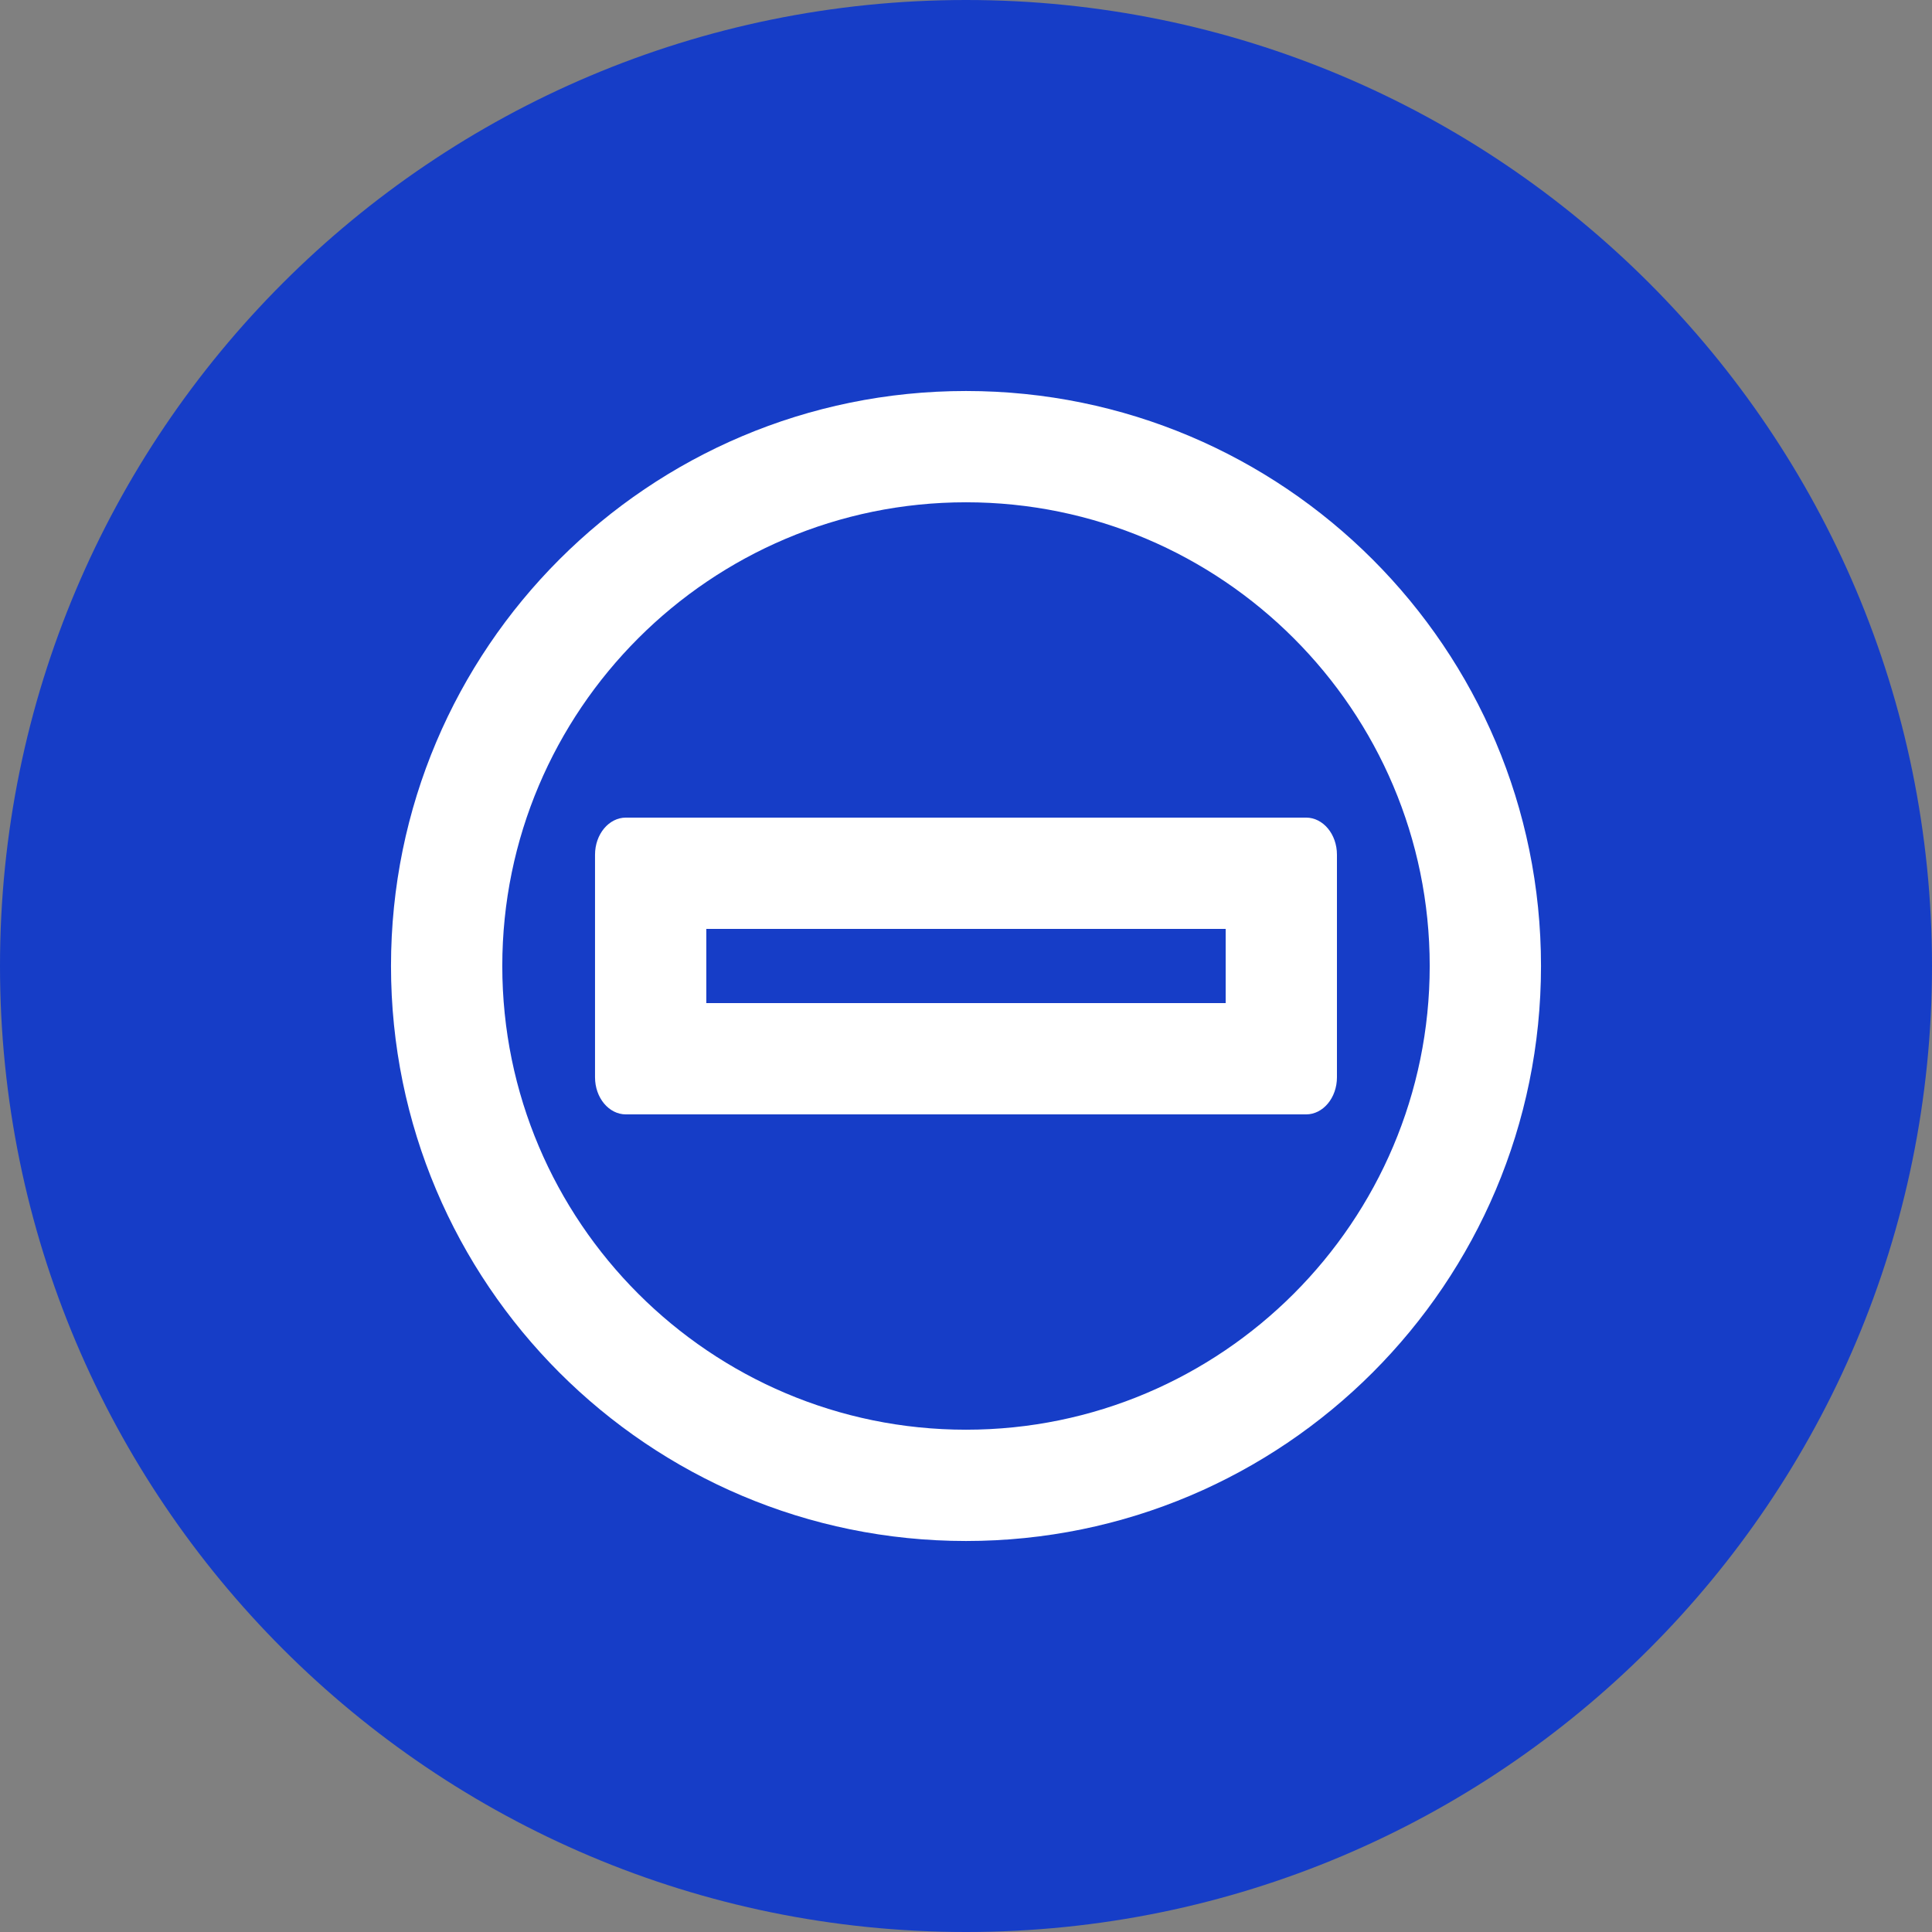
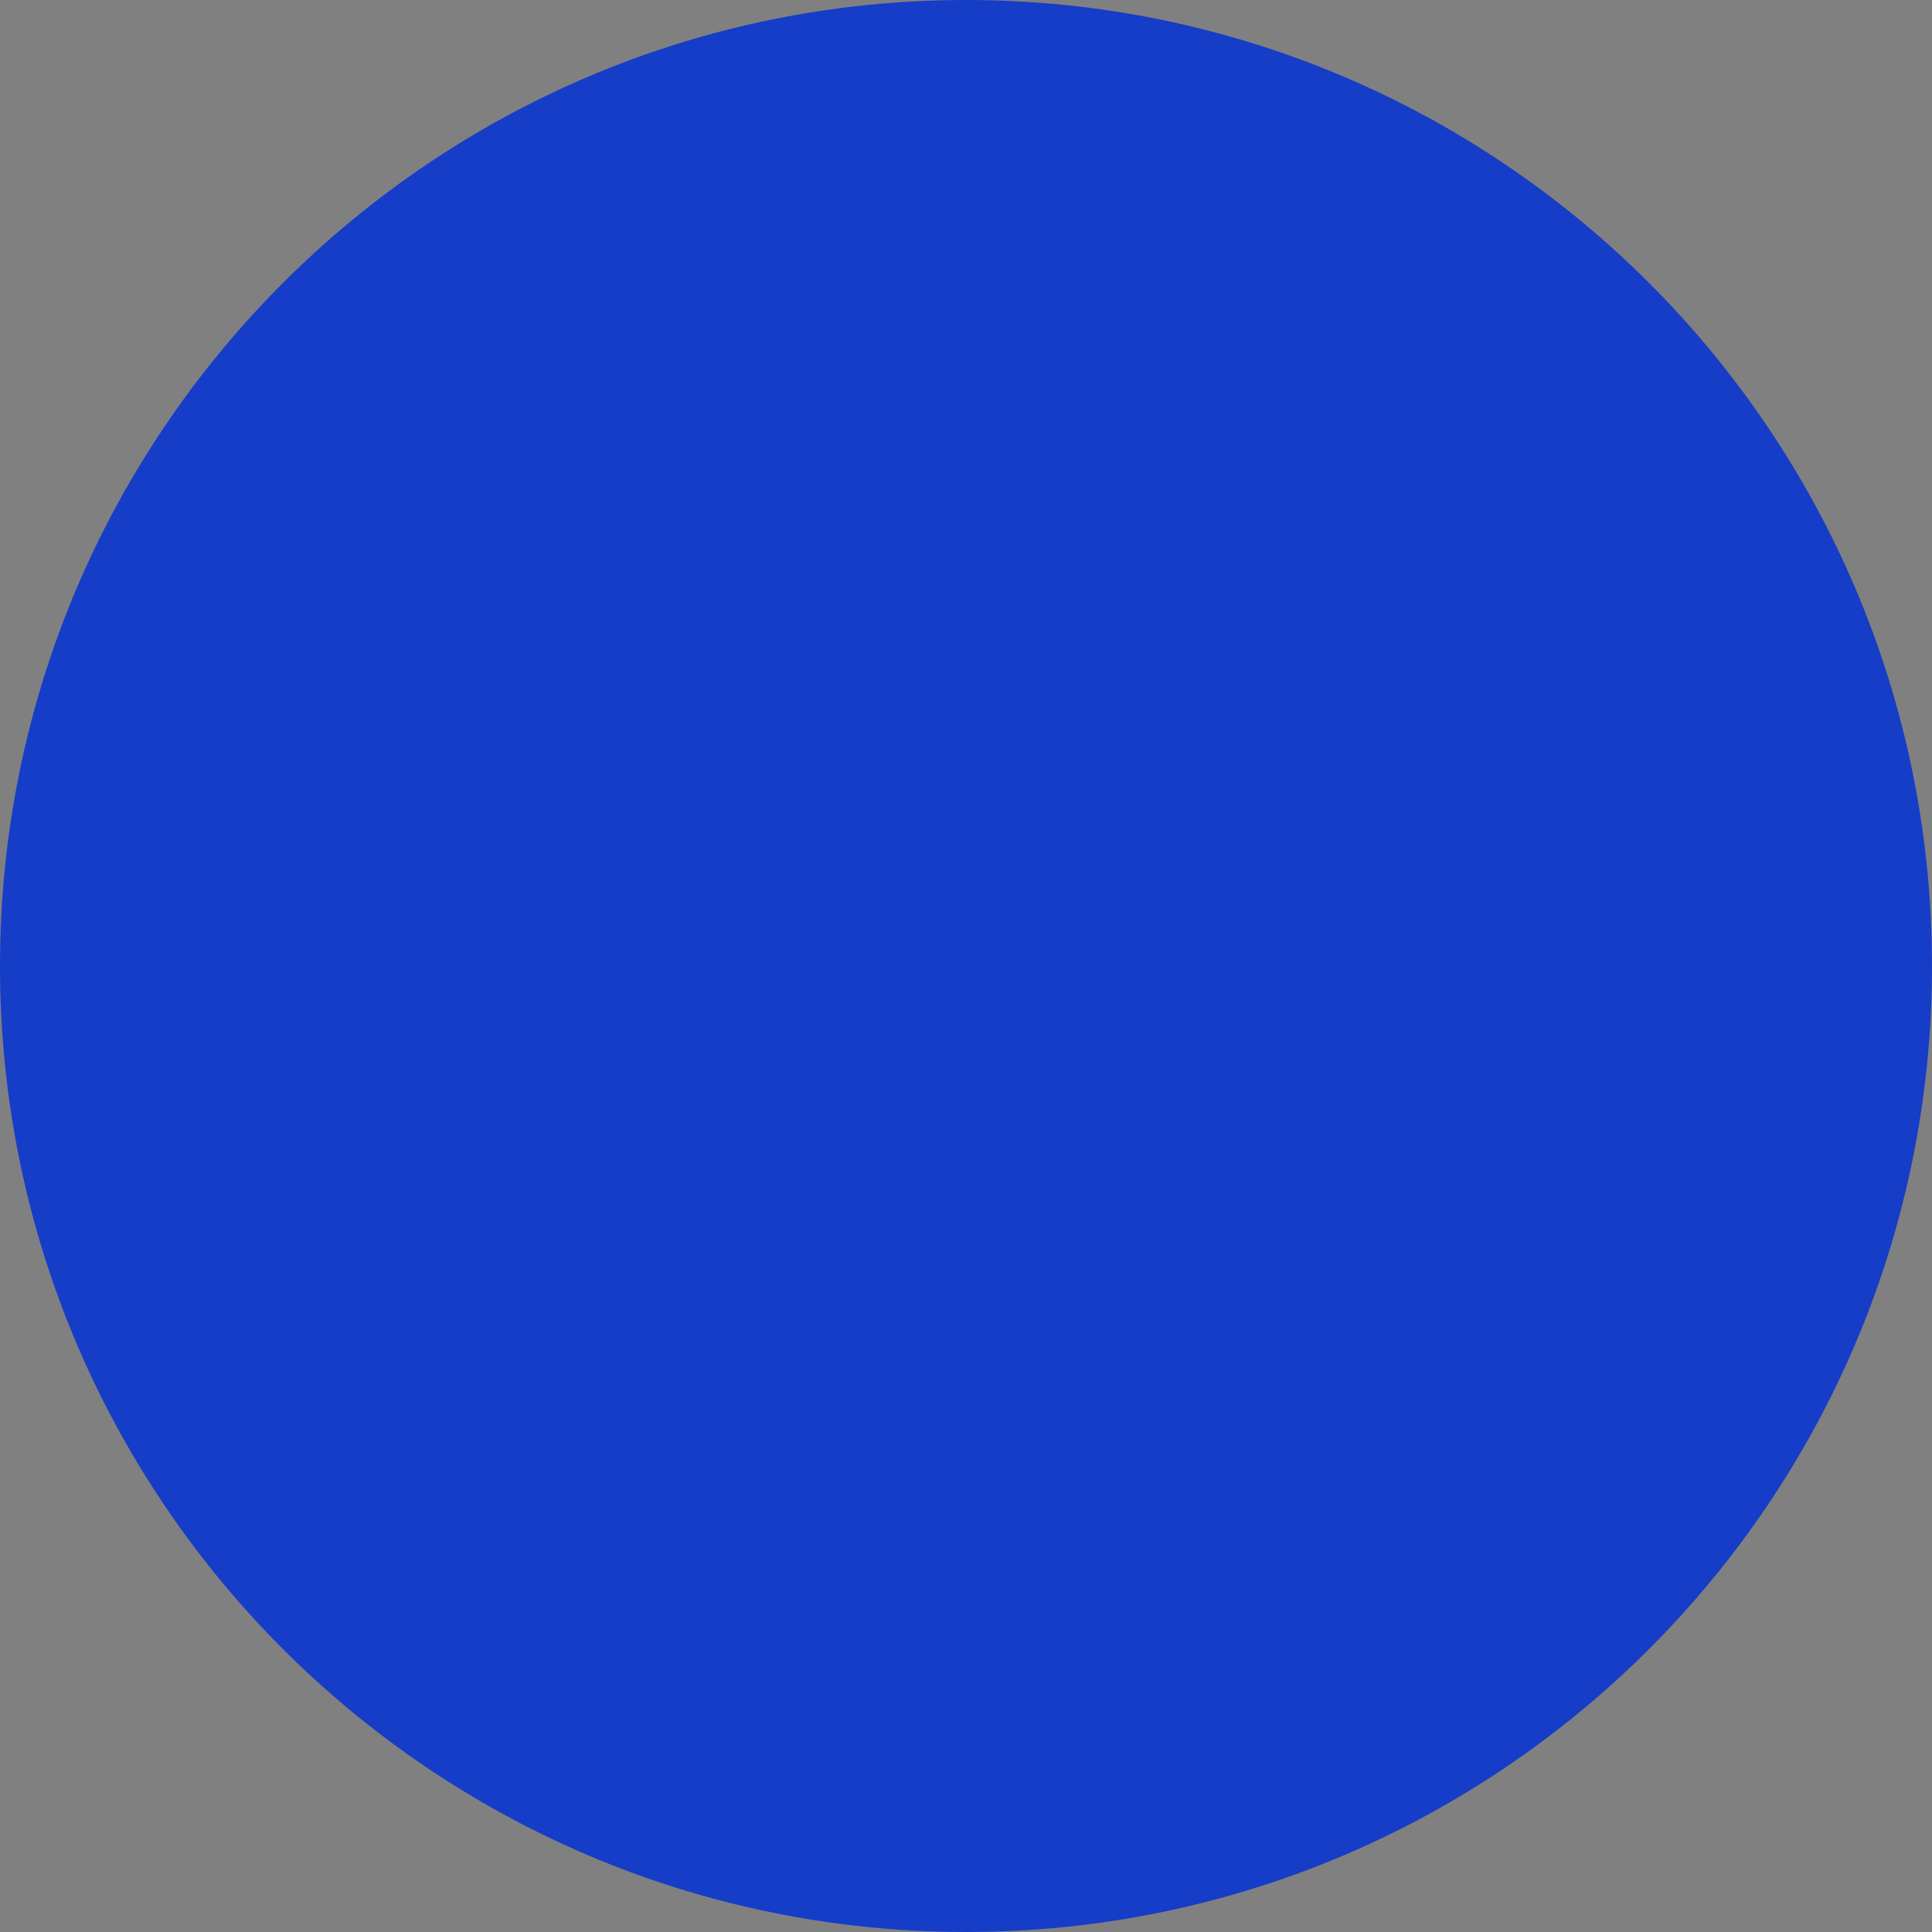
<svg xmlns="http://www.w3.org/2000/svg" version="1.1" id="Layer_1" x="0px" y="0px" width="126px" height="126px" viewBox="0 0 126 126" enable-background="new 0 0 126 126" xml:space="preserve">
  <rect x="0" y="0" width="126" height="126" fill="#808080" stroke="none" />
  <path fill="#163DC7" d="M63,126c34.794,0,63-28.206,63-63S97.794,0,63,0S0,28.206,0,63S28.206,126,63,126z" />
-   <path fill="#FFFFFF" d="M85.178,53.322H40.822c-1.113,0-2.016,1.083-2.016,2.42v14.516c0,1.337,0.902,2.42,2.016,2.42h44.354  c1.113,0,2.016-1.083,2.016-2.42V55.742C87.193,54.405,86.291,53.322,85.178,53.322z M79.936,65.42H46.064v-4.84h33.871V65.42z   M63,25.5c-20.711,0-37.5,16.789-37.5,37.5s16.789,37.5,37.5,37.5s37.5-16.789,37.5-37.5S83.711,25.5,63,25.5z M63,93.242  c-16.675,0-30.242-13.566-30.242-30.242S46.325,32.758,63,32.758c16.676,0,30.242,13.566,30.242,30.242S79.676,93.242,63,93.242z" />
</svg>